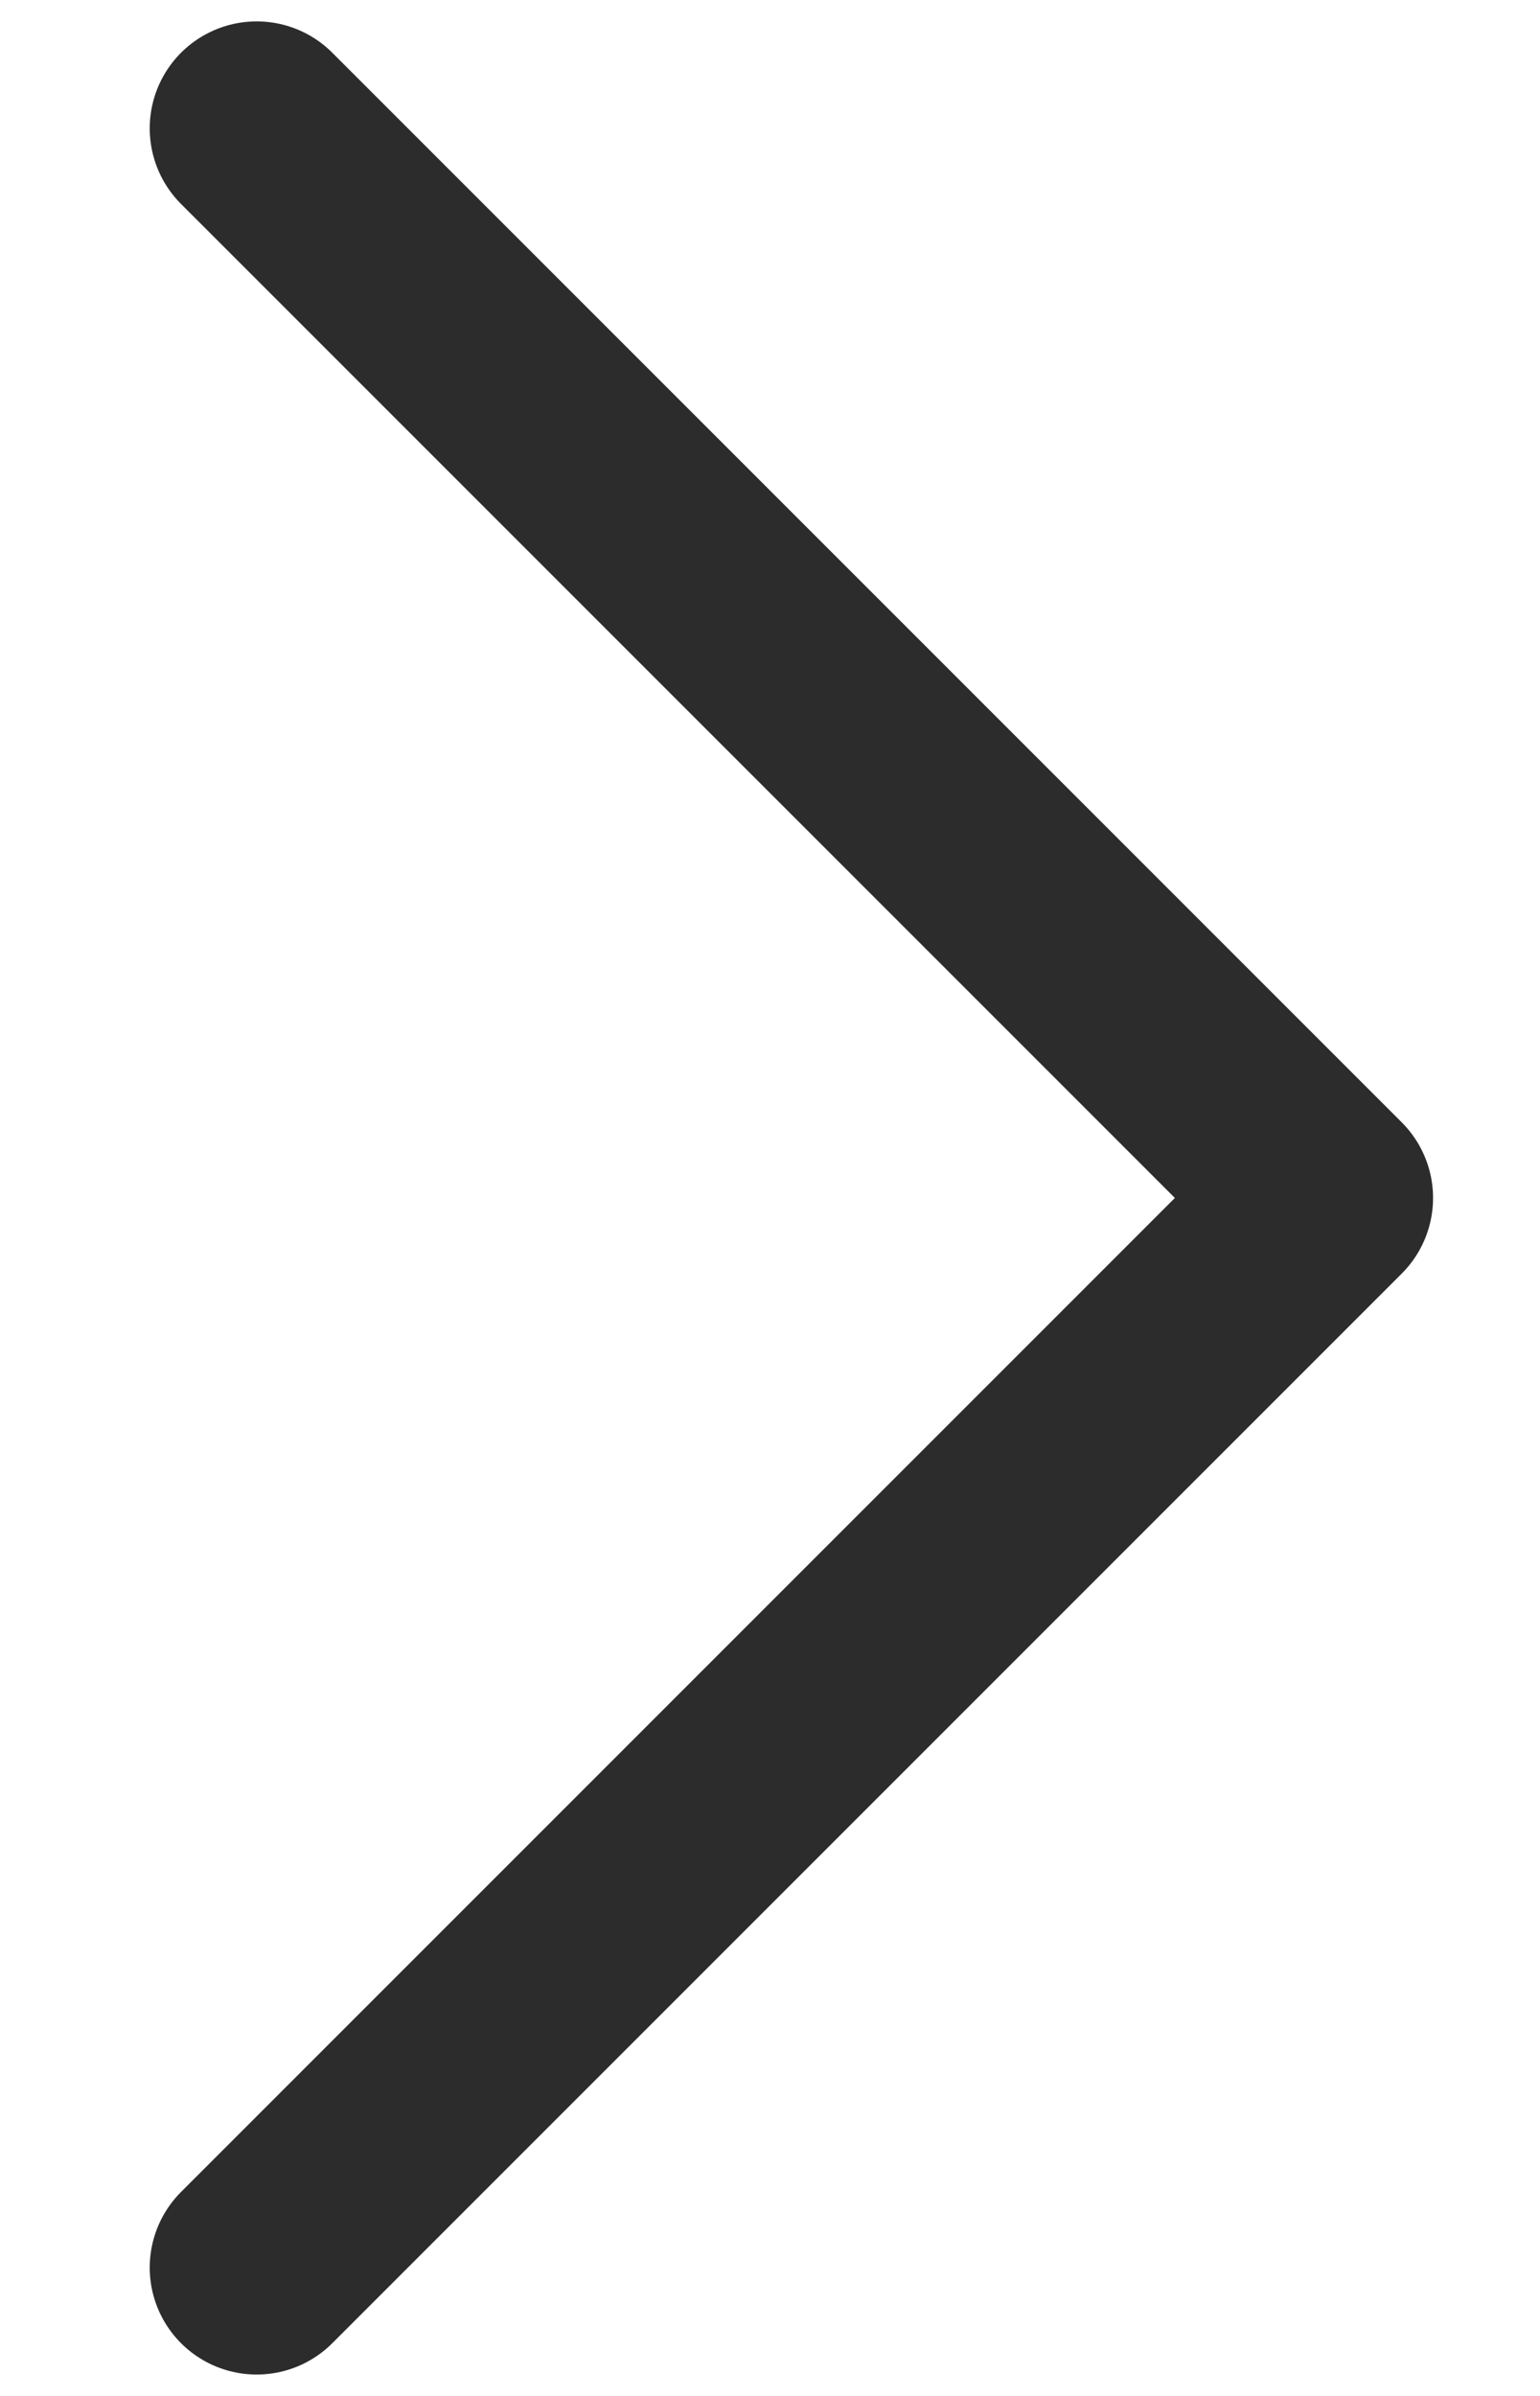
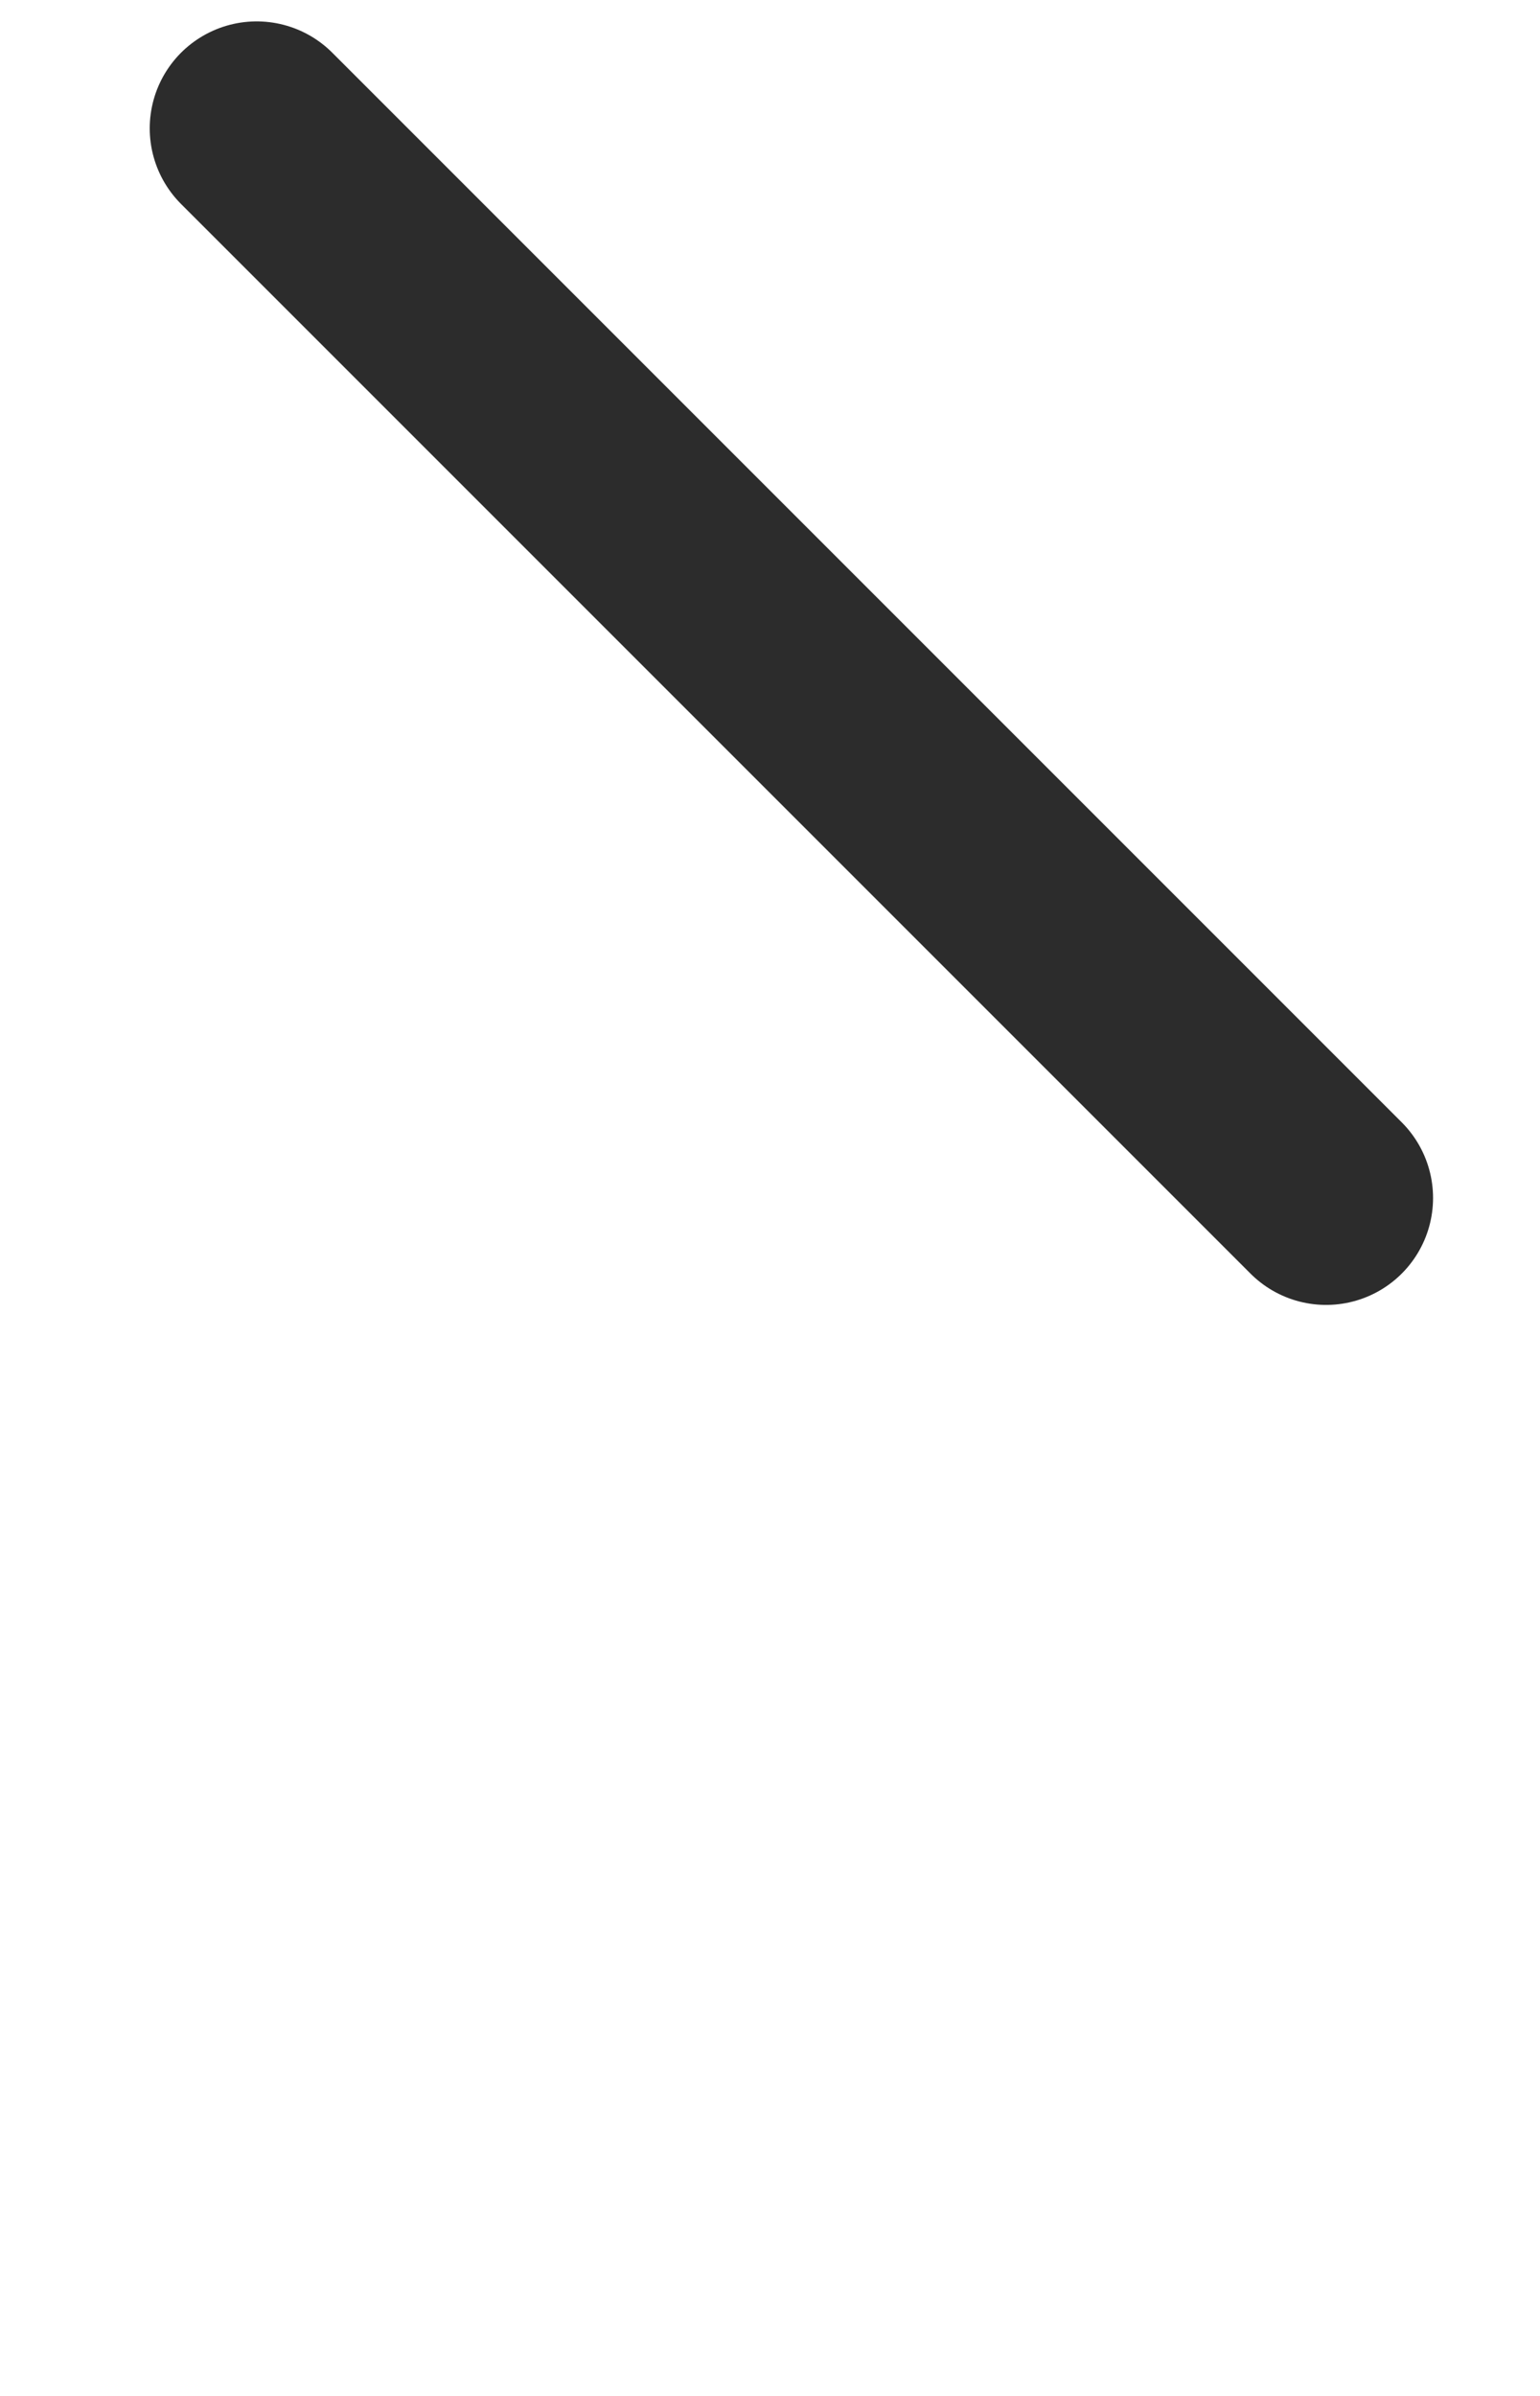
<svg xmlns="http://www.w3.org/2000/svg" width="9" height="14" viewBox="0 0 9 14" fill="none">
-   <path d="M1.5 0.75L7.75 7L1.5 13.25" stroke="#2C2C2C" stroke-width="1.25" stroke-linecap="round" stroke-linejoin="round" />
+   <path d="M1.5 0.75L7.75 7" stroke="#2C2C2C" stroke-width="1.25" stroke-linecap="round" stroke-linejoin="round" />
</svg>